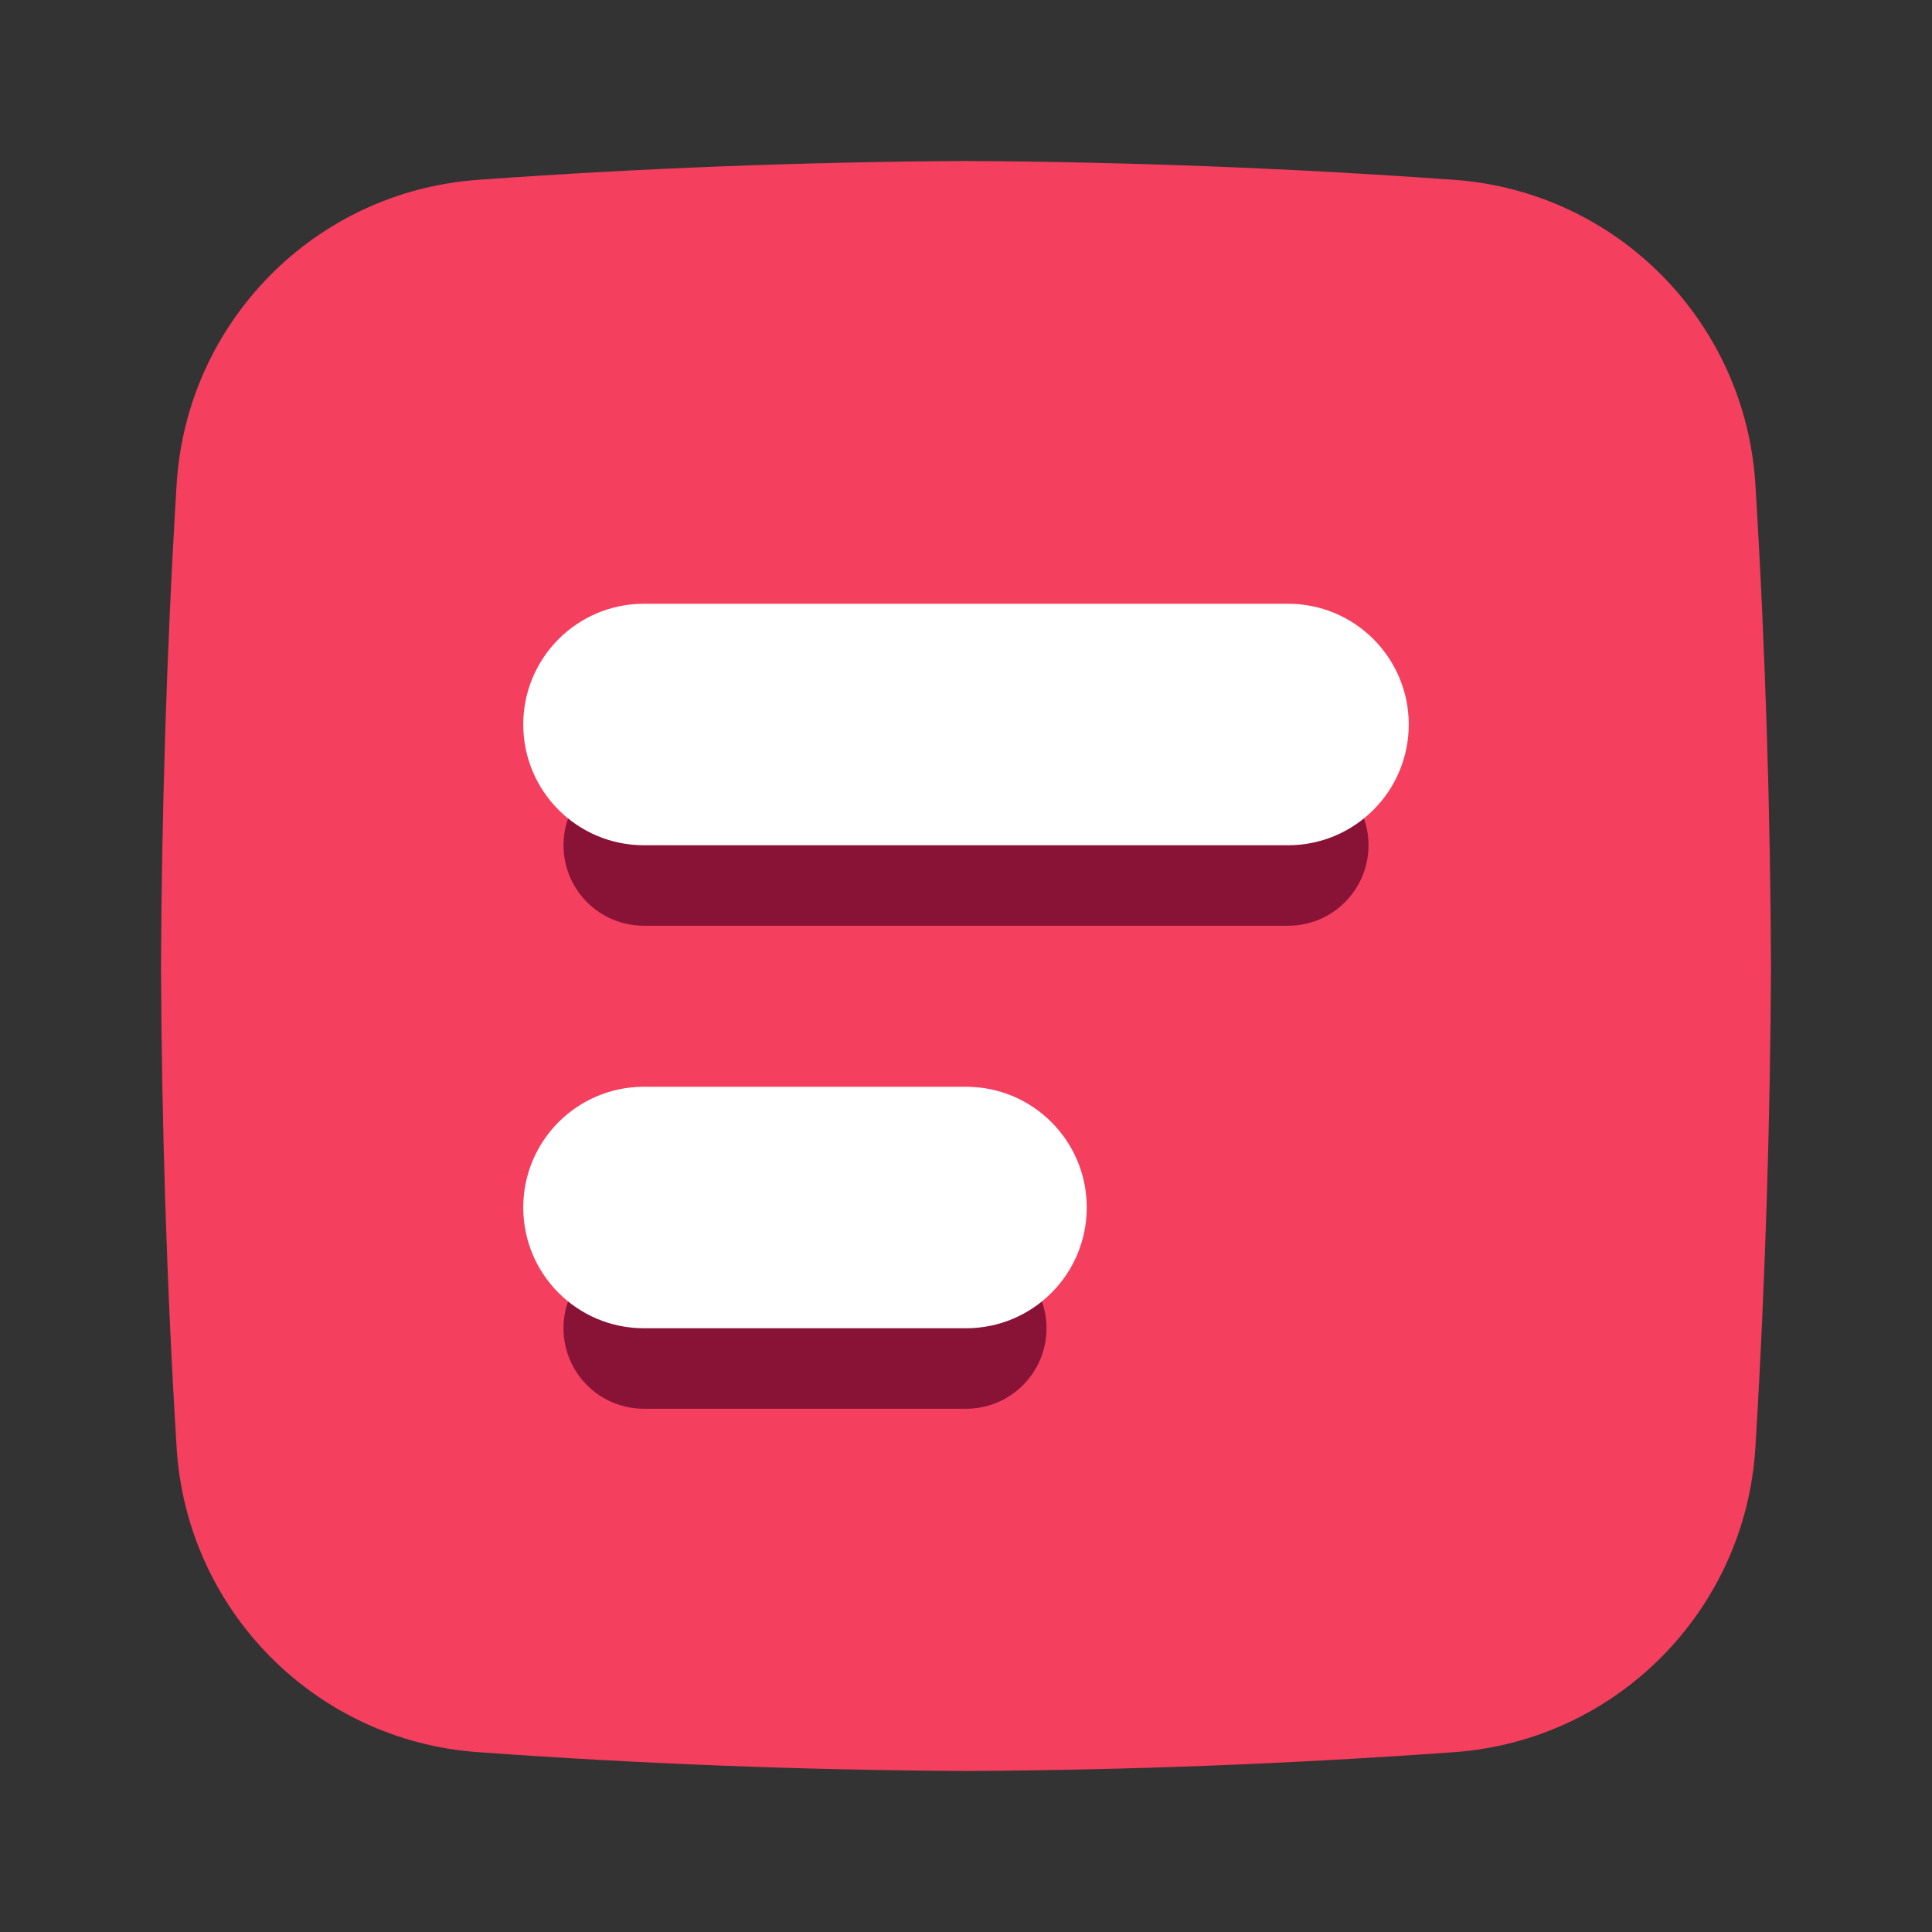
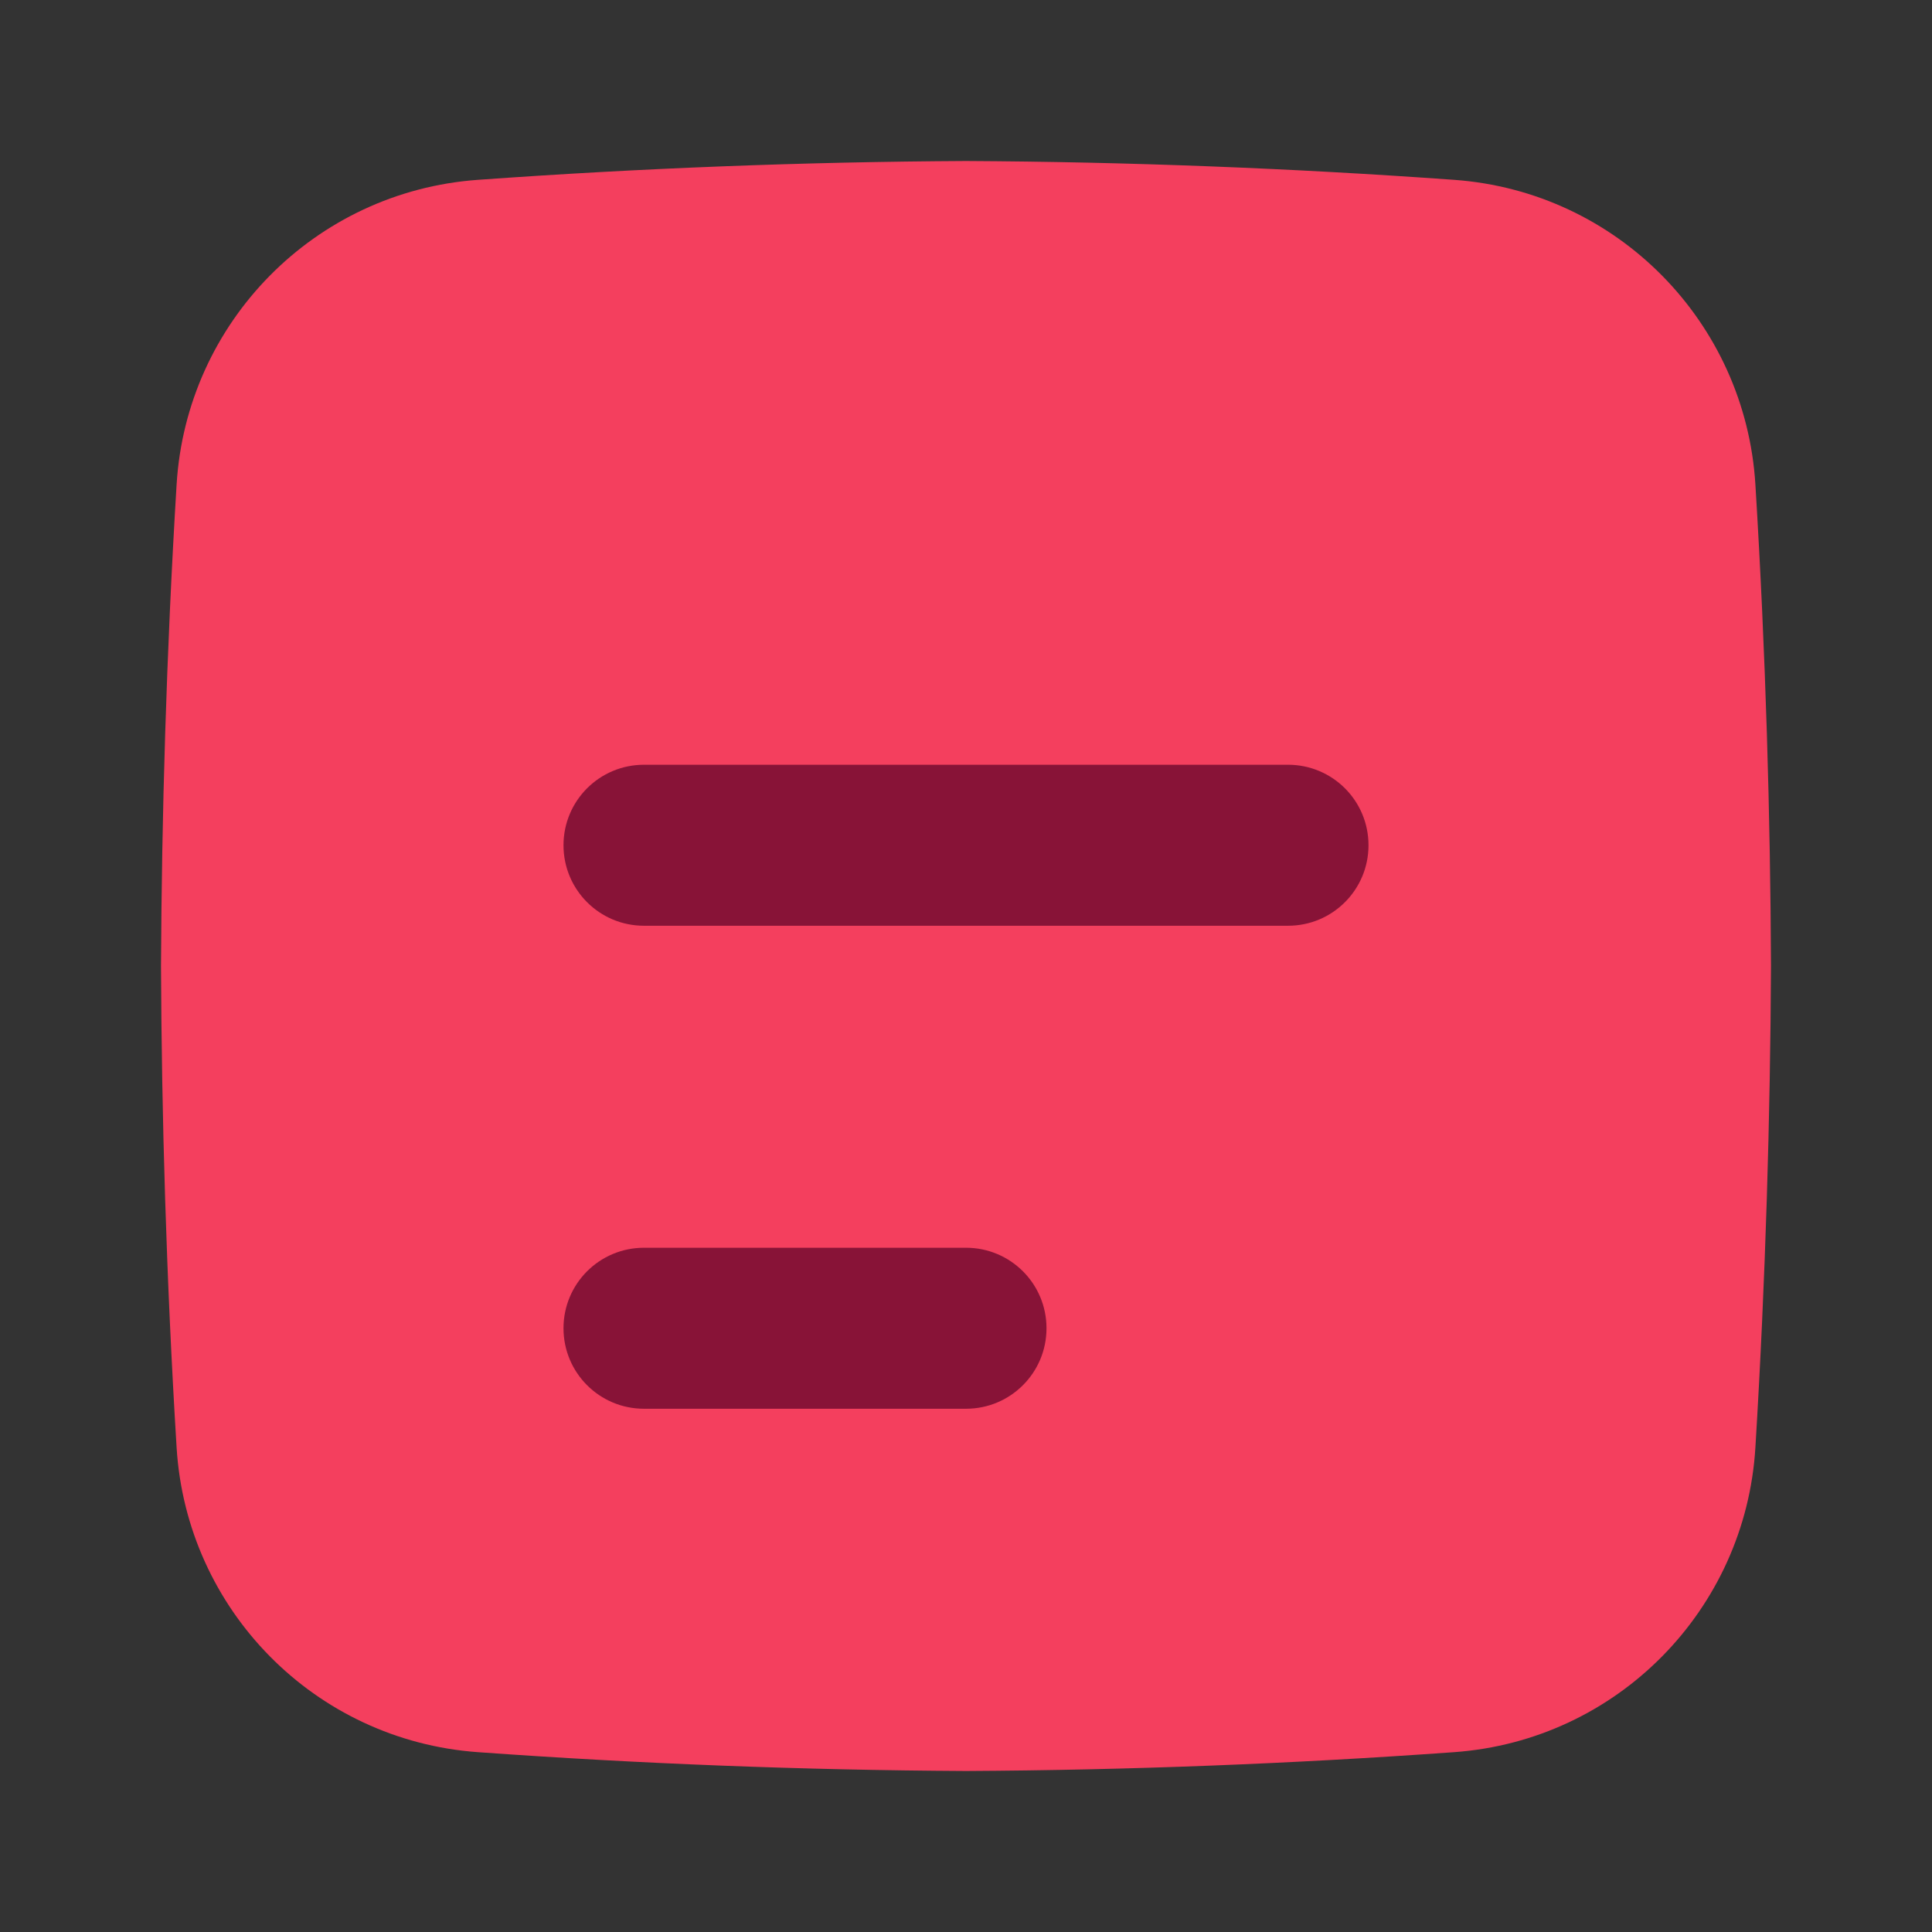
<svg xmlns="http://www.w3.org/2000/svg" id="a" width="24" height="24" viewBox="0 0 24 24">
  <rect x="0" y="0" width="24" height="24" fill="#333333" stroke="none" />
  <path d="M22,12c-.009,1.847-.065,3.863-.194,5.983-.123,2.012-1.714,3.637-3.742,3.783-2.019.145-4.041.223-6.064.234-2.023-.011-4.045-.089-6.064-.234-2.028-.146-3.618-1.771-3.742-3.783-.13-2.12-.186-4.136-.194-5.983.009-1.847.065-3.863.194-5.983.123-2.012,1.714-3.637,3.742-3.783,2.019-.145,4.041-.223,6.064-.234,2.023.011,4.045.089,6.064.234,2.028.146,3.618,1.771,3.742,3.783.13,2.12.186,4.136.194,5.983Z" fill="#f43f5e" />
  <path d="M12,17.5h-4c-.553,0-1-.447-1-1s.447-1,1-1h4c.553,0,1,.447,1,1s-.447,1-1,1ZM16,11.5h-8c-.553,0-1-.447-1-1s.447-1,1-1h8c.553,0,1,.447,1,1s-.447,1-1,1Z" fill="#881337" />
-   <path d="M17.5,9c0,.829-.671,1.5-1.5,1.5h-8c-.829,0-1.5-.671-1.5-1.5s.671-1.5,1.5-1.5h8c.829,0,1.5.671,1.5,1.5ZM12,13.5h-4c-.829,0-1.5.671-1.5,1.5s.671,1.5,1.5,1.5h4c.829,0,1.5-.671,1.5-1.5s-.671-1.5-1.5-1.5Z" fill="#fff" />
</svg>